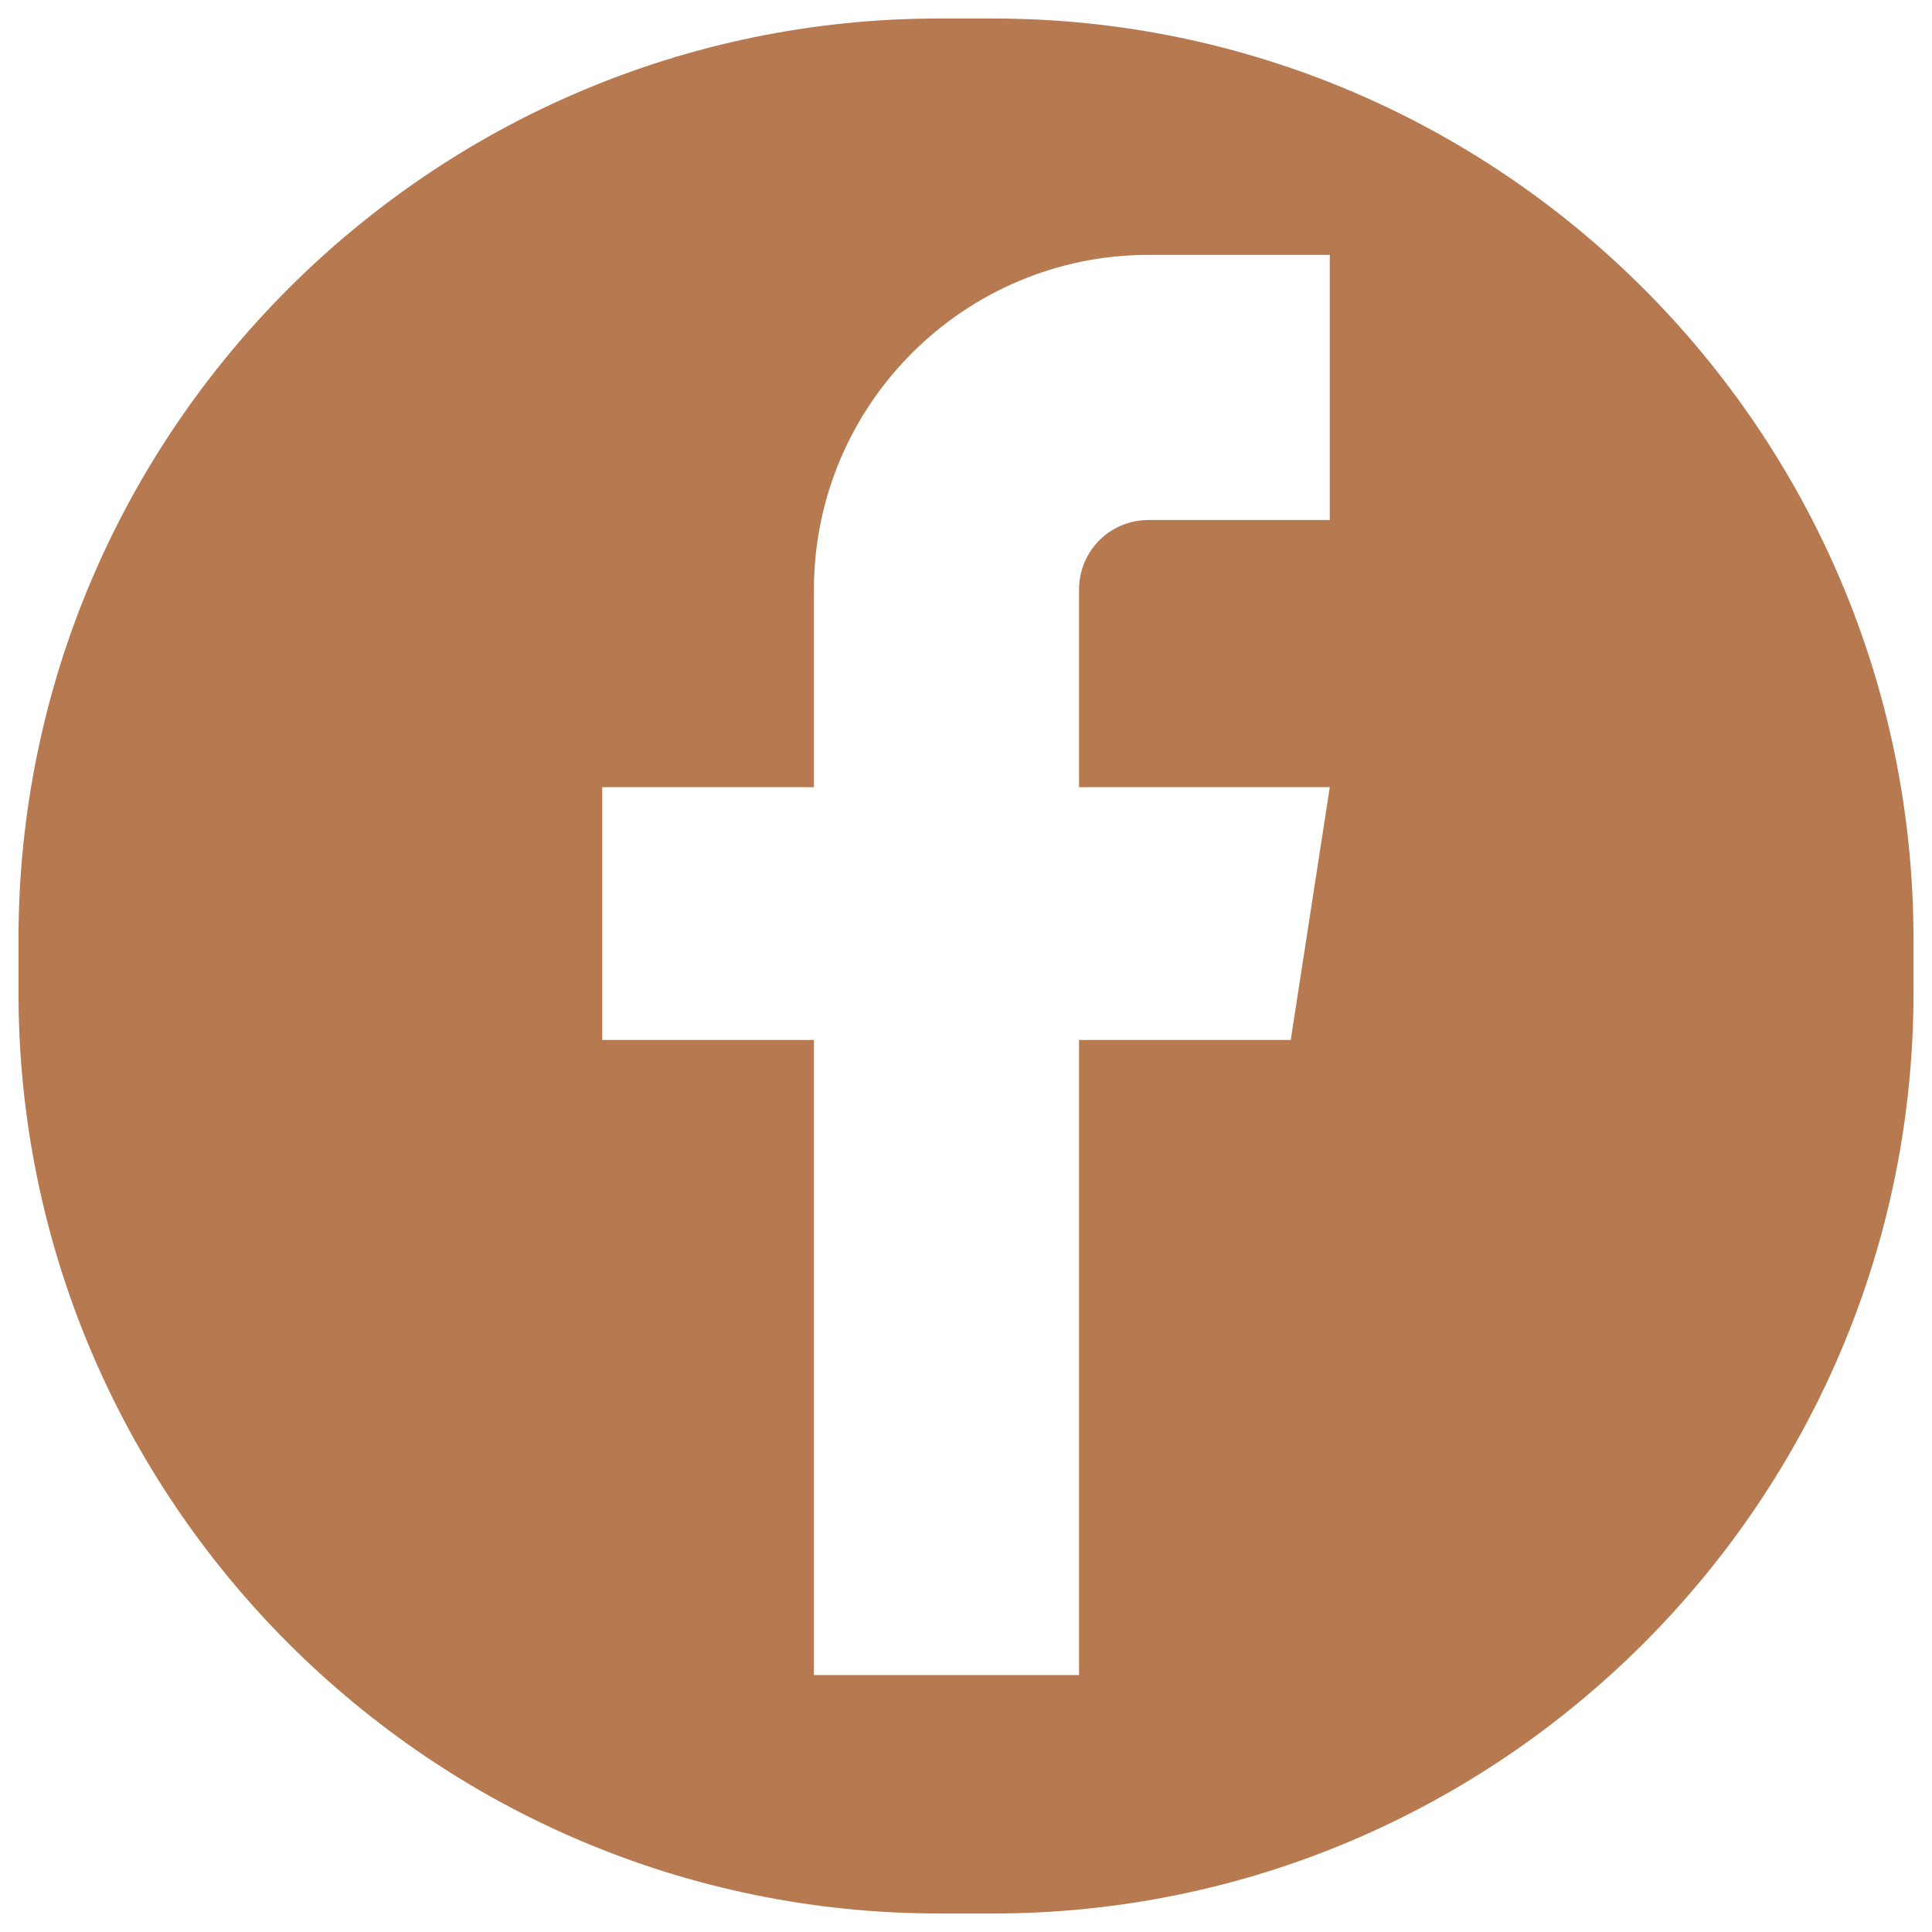
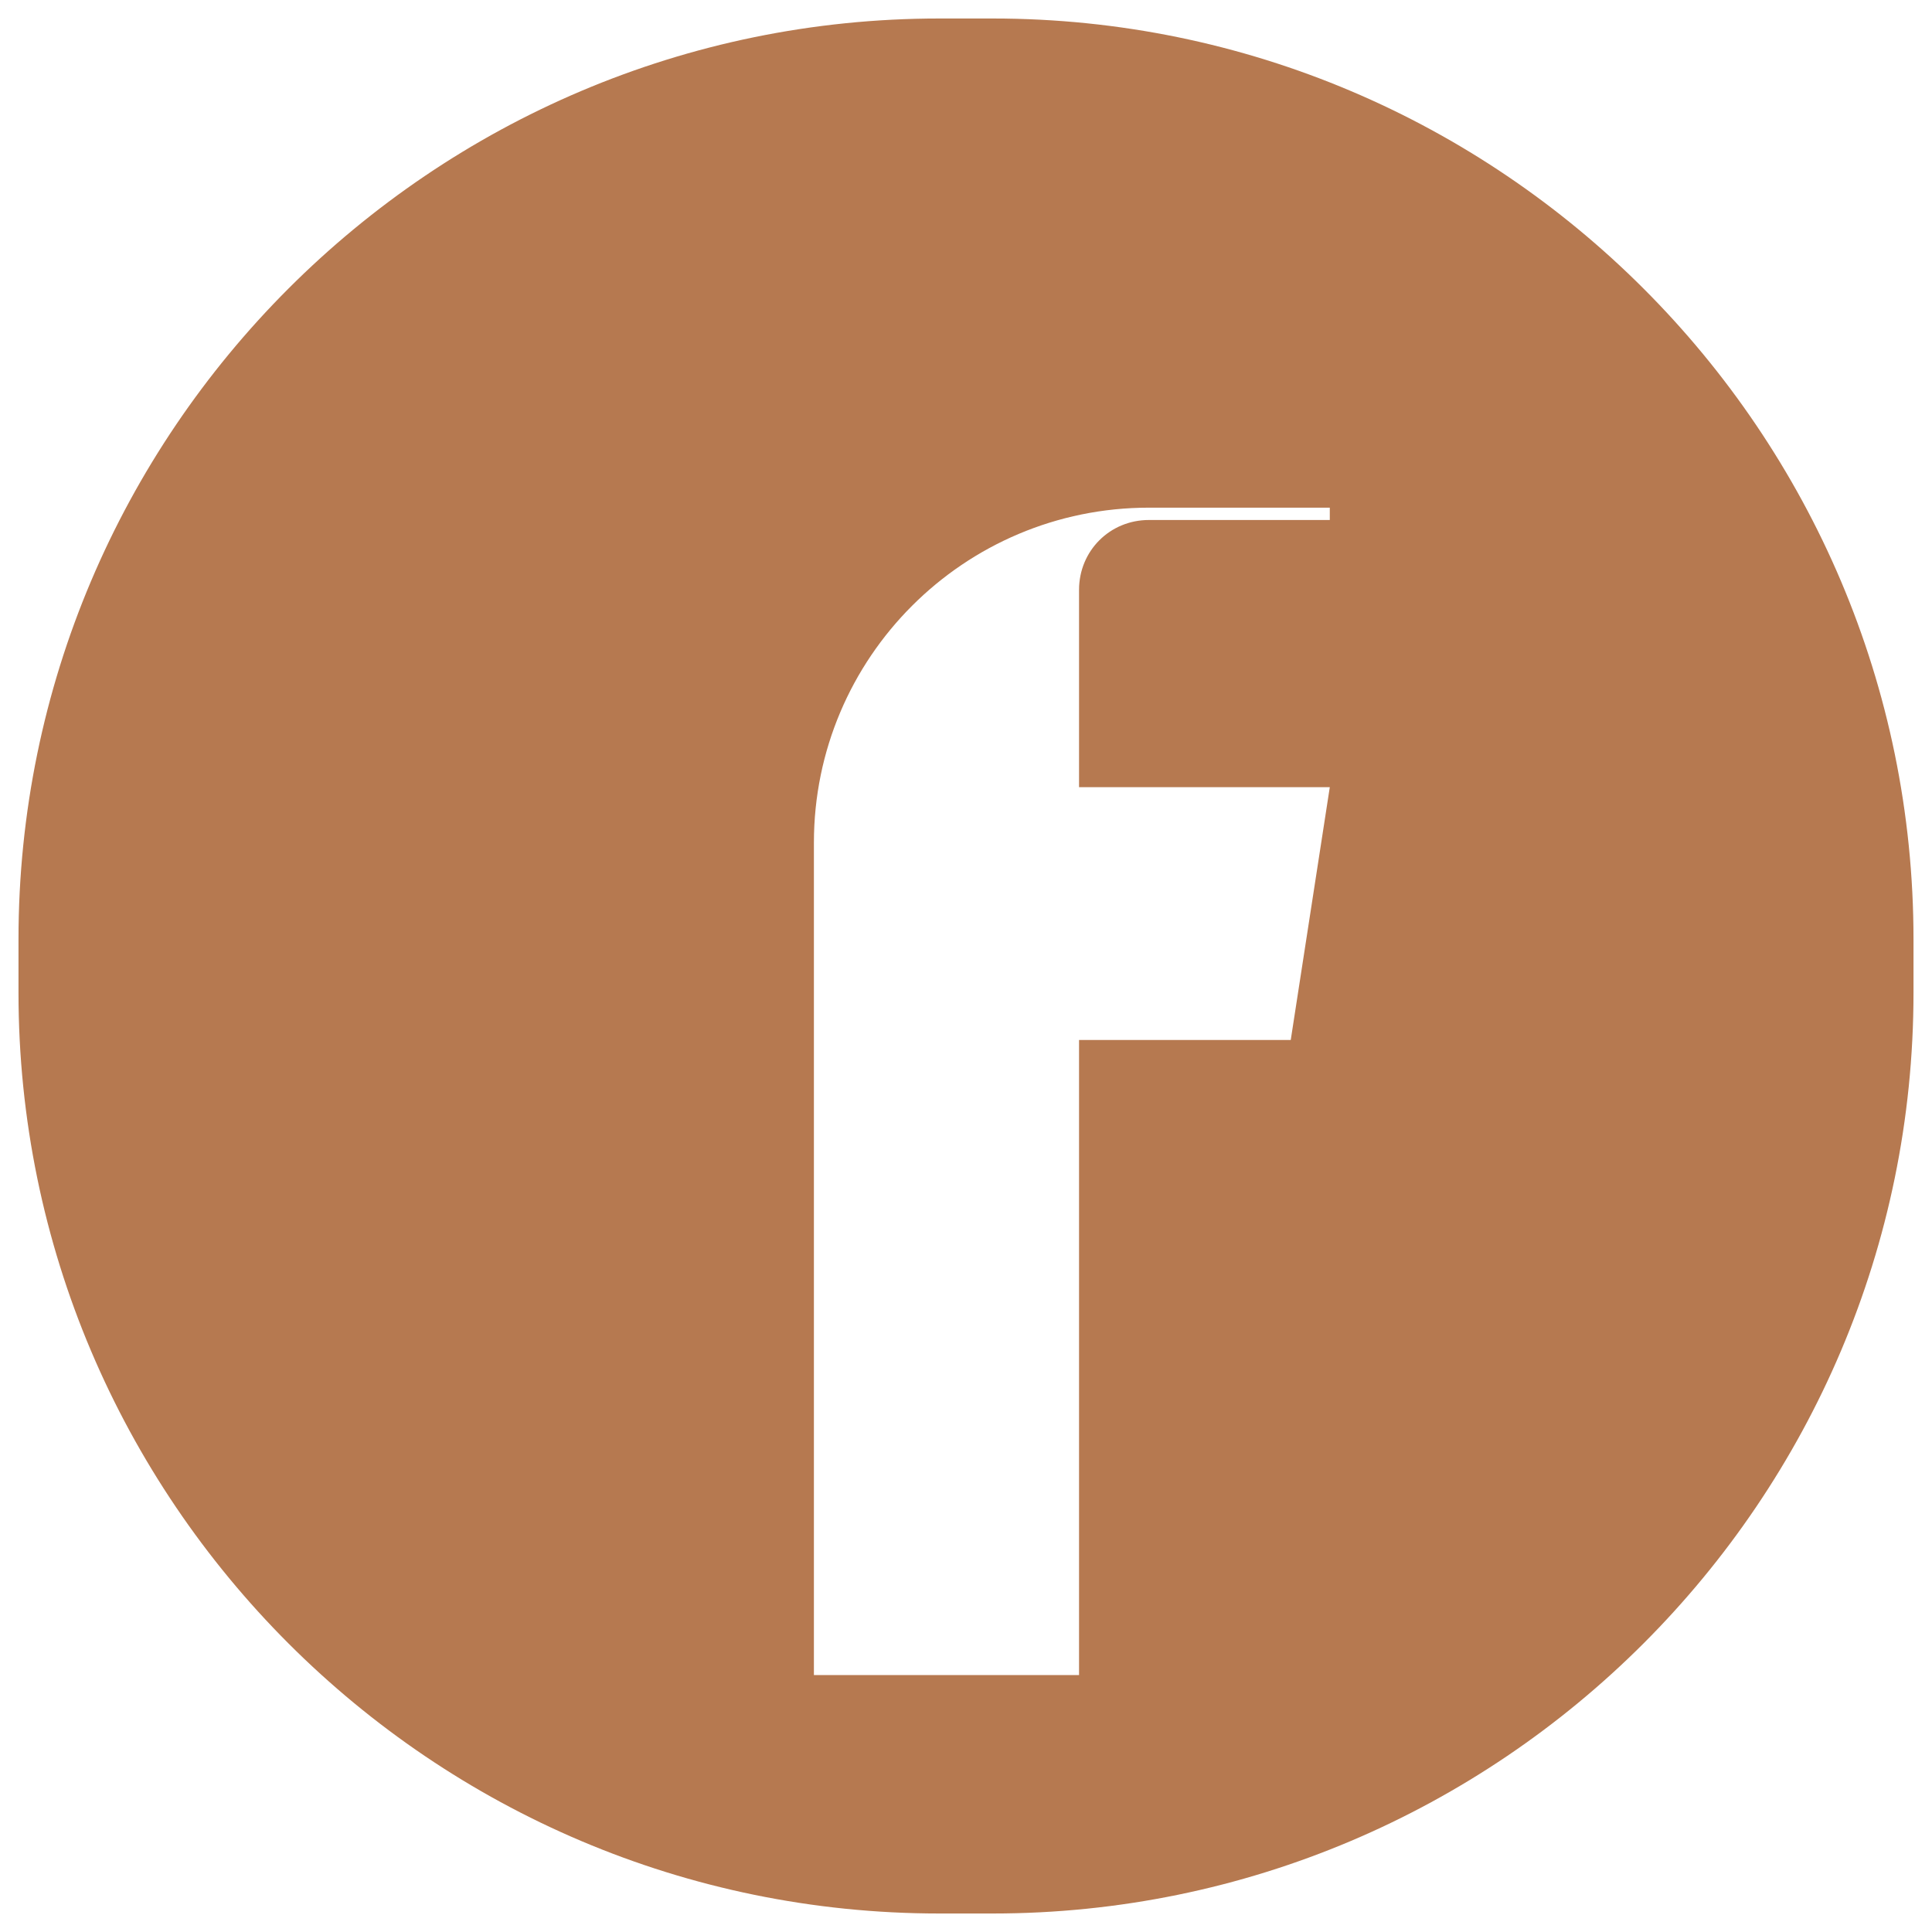
<svg xmlns="http://www.w3.org/2000/svg" version="1.1" id="Layer_1" x="0px" y="0px" viewBox="0 0 94 94" style="enable-background:new 0 0 94 94;" xml:space="preserve">
  <style type="text/css">
	.st0{fill:#B67950;}
</style>
-   <path class="st0" d="M64.7,25.3h-8.8c-1.9,0-3.4,1.5-3.4,3.4v9.6h12.2l-1.9,12.3H52.5v30.9H39.6V50.6H29.3V38.3h10.3v-9.6  c0-9,7.3-16.3,16.3-16.3h8.8V25.3z M48.3,0.9h-2.6C21,0.9,0.9,21,0.9,45.7v2.6C0.9,73,21,93.1,45.7,93.1h2.6  C73,93.1,93.1,73,93.1,48.3v-2.6C93.1,21,73,0.9,48.3,0.9" />
+   <path class="st0" d="M64.7,25.3h-8.8c-1.9,0-3.4,1.5-3.4,3.4v9.6h12.2l-1.9,12.3H52.5v30.9H39.6V50.6H29.3h10.3v-9.6  c0-9,7.3-16.3,16.3-16.3h8.8V25.3z M48.3,0.9h-2.6C21,0.9,0.9,21,0.9,45.7v2.6C0.9,73,21,93.1,45.7,93.1h2.6  C73,93.1,93.1,73,93.1,48.3v-2.6C93.1,21,73,0.9,48.3,0.9" />
</svg>